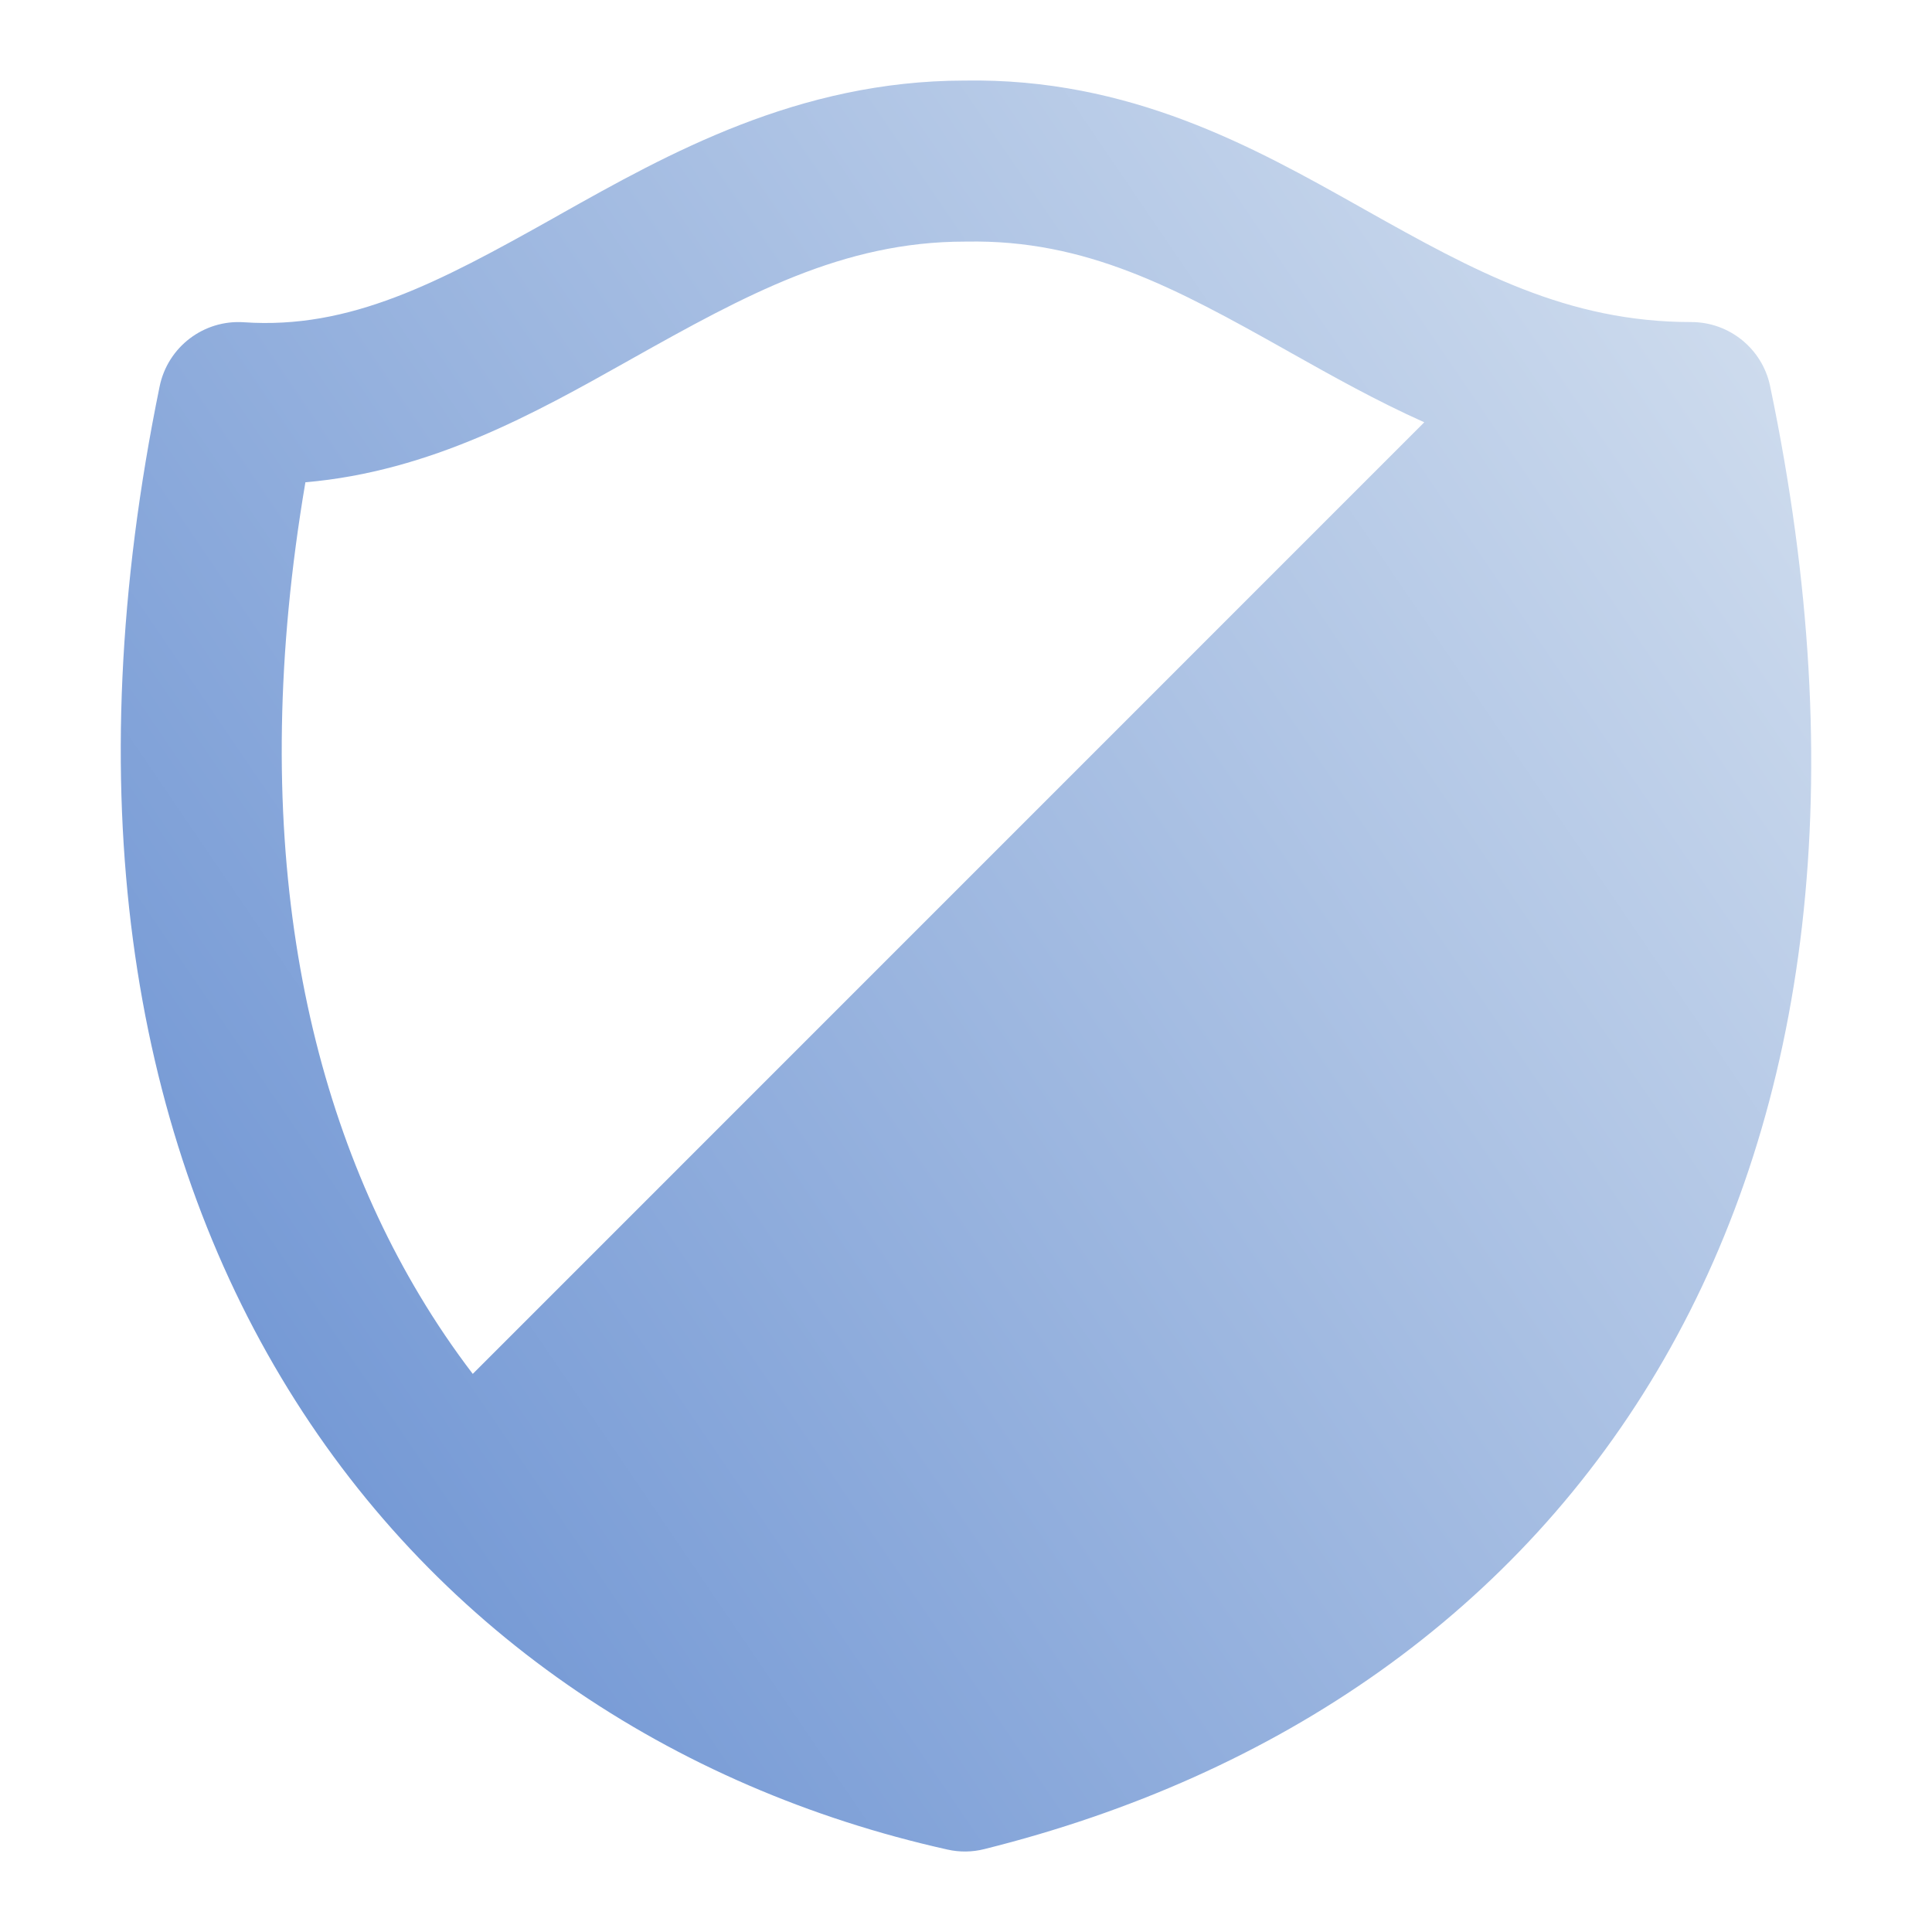
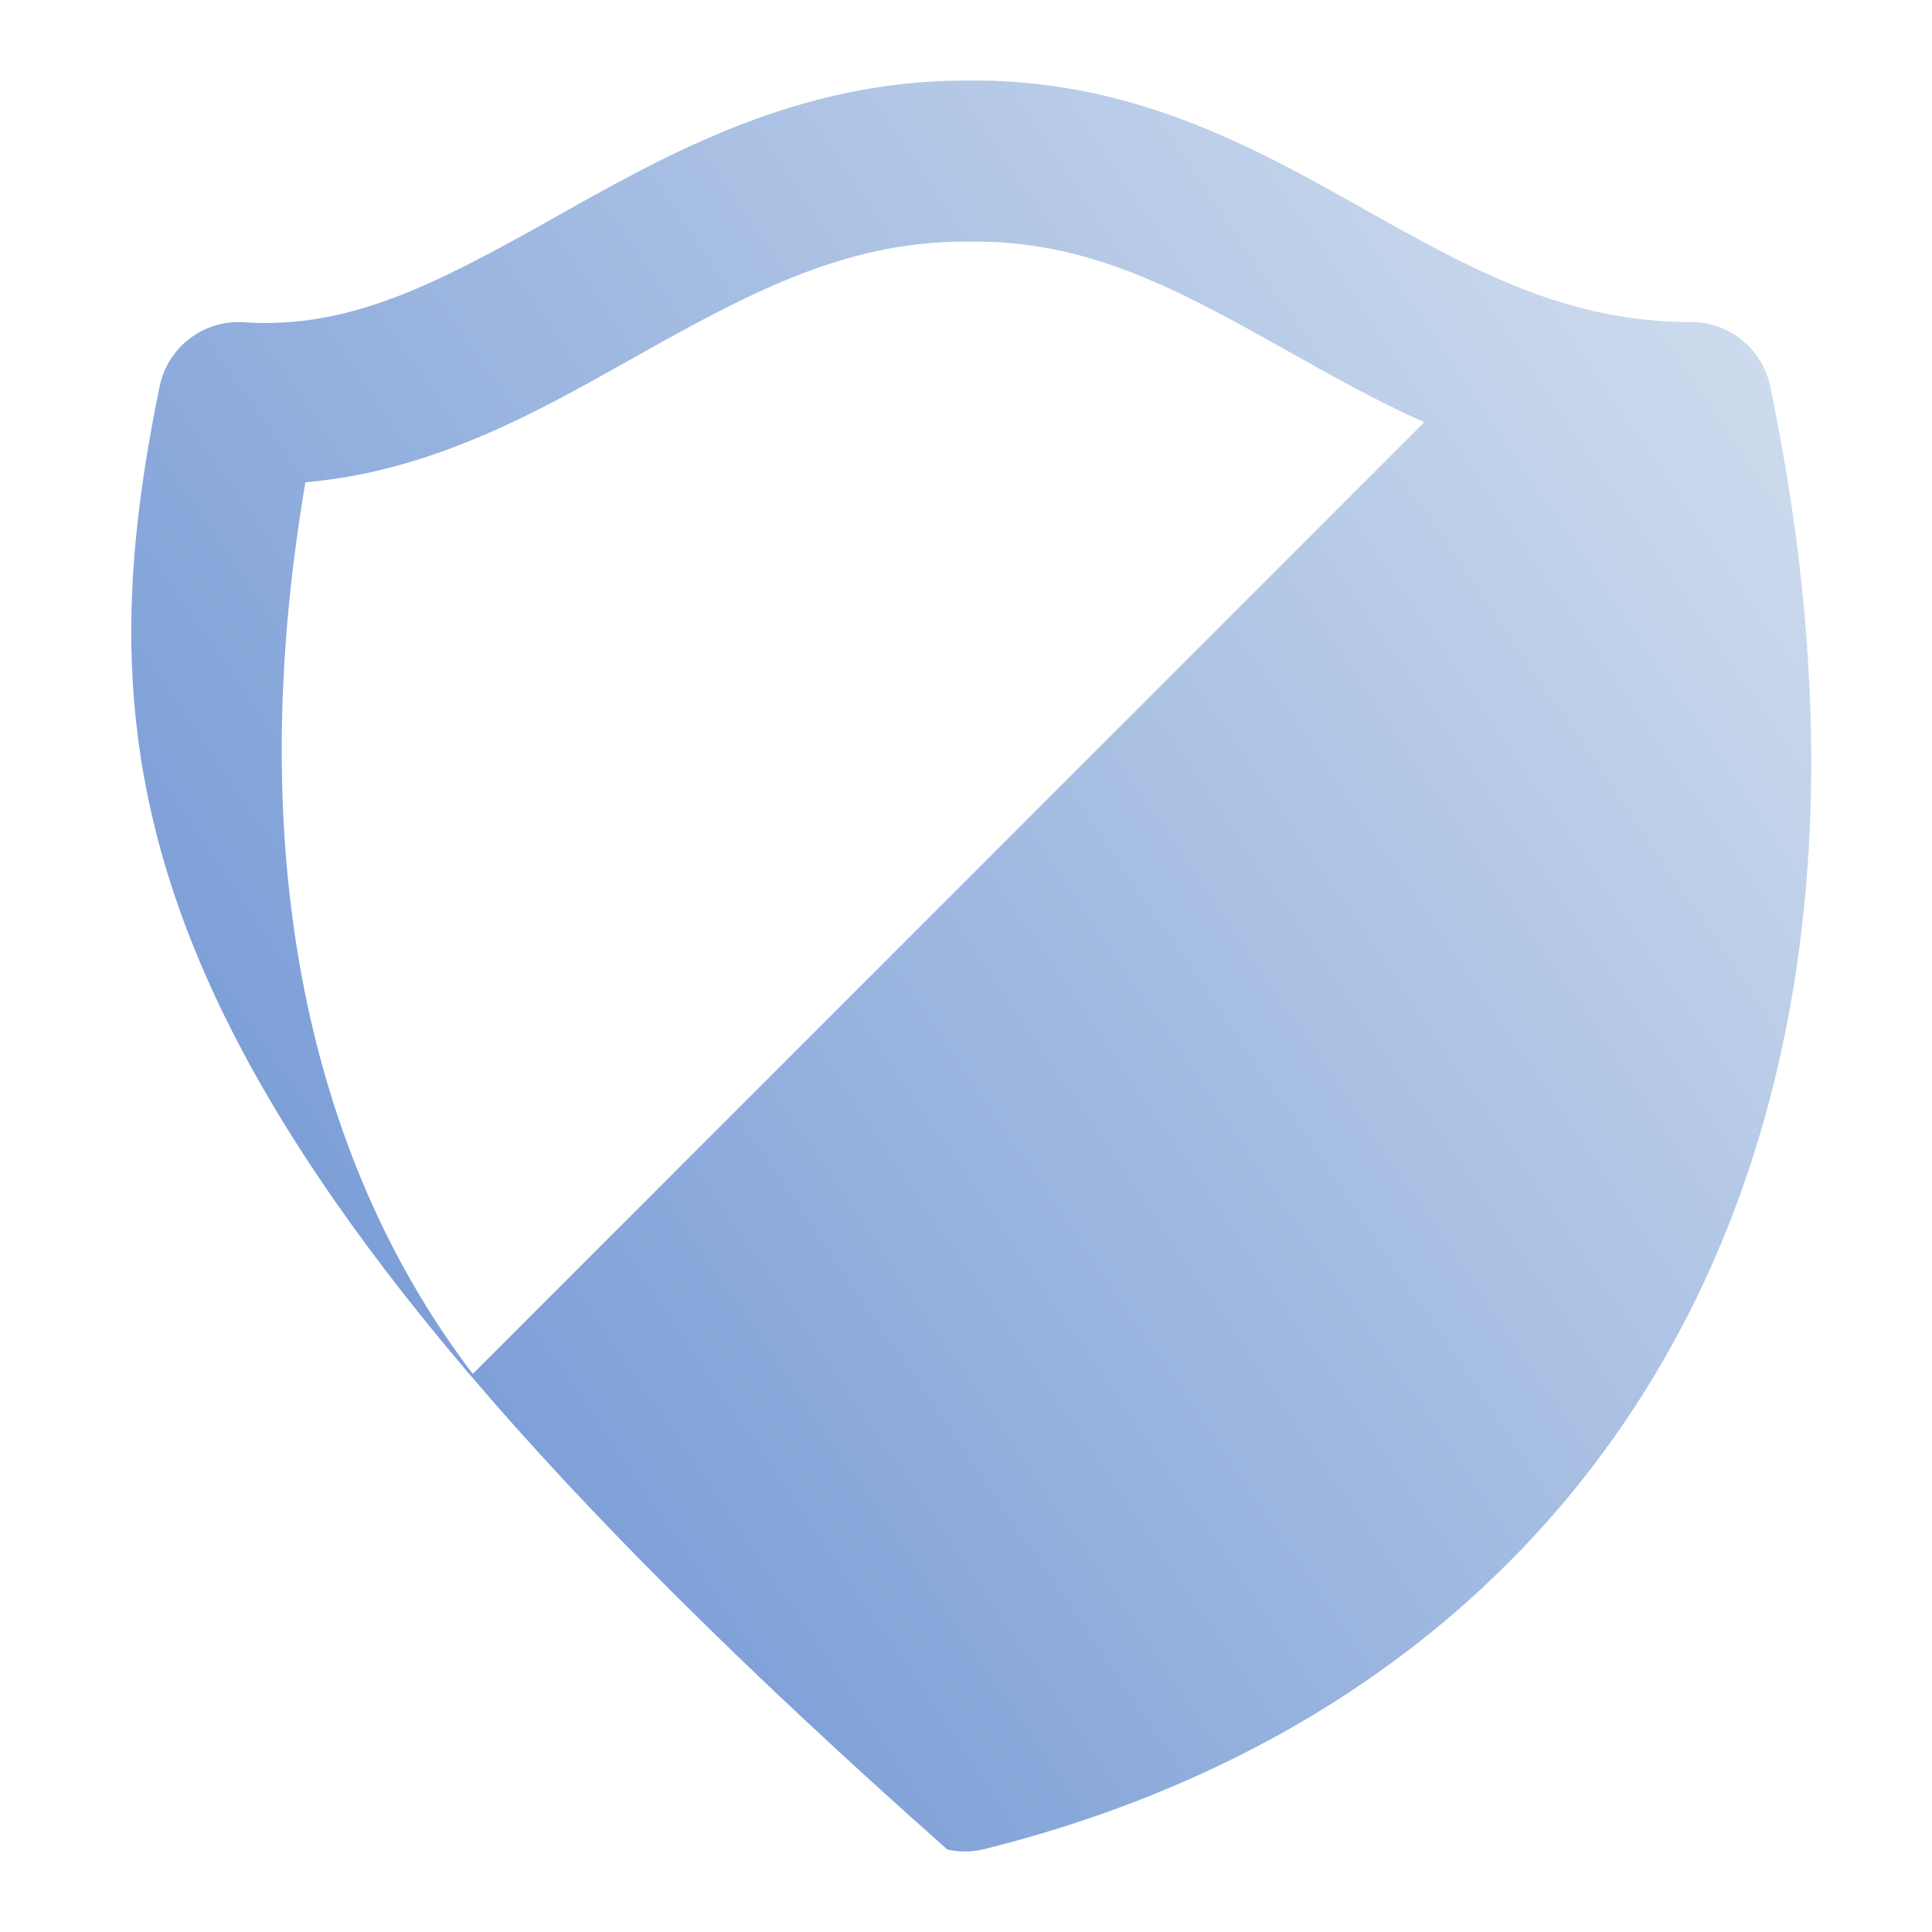
<svg xmlns="http://www.w3.org/2000/svg" width="40" height="40" viewBox="0 0 40 40" fill="none">
-   <path d="M35.017 6.668C35.805 6.668 36.487 7.222 36.648 7.993C38.348 16.127 37.445 22.938 34.45 28.143C31.447 33.362 26.457 36.768 20.382 38.283C20.13 38.347 19.867 38.35 19.615 38.293C13.923 37.022 8.928 33.72 5.82 28.518C2.713 23.32 1.585 16.385 3.305 8C3.473 7.183 4.218 6.615 5.05 6.672C7.25 6.822 9.073 5.855 11.447 4.523L11.597 4.438C13.828 3.185 16.52 1.673 19.962 1.668C23.398 1.608 25.968 3.053 28.163 4.287L28.257 4.34C30.535 5.62 32.448 6.668 35.017 6.668ZM20.01 5.002H19.978C17.448 5.002 15.437 6.107 13.078 7.43L12.968 7.492C11.092 8.545 8.925 9.762 6.323 9.985C5.113 17.103 6.235 22.715 8.682 26.81C9.023 27.382 9.393 27.927 9.788 28.445L29.488 8.743C28.492 8.297 27.583 7.785 26.733 7.308L26.625 7.247C24.343 5.965 22.483 4.955 20.01 5.002Z" fill="url(#paint0_linear_697_161652)" />
+   <path d="M35.017 6.668C35.805 6.668 36.487 7.222 36.648 7.993C38.348 16.127 37.445 22.938 34.45 28.143C31.447 33.362 26.457 36.768 20.382 38.283C20.13 38.347 19.867 38.35 19.615 38.293C2.713 23.32 1.585 16.385 3.305 8C3.473 7.183 4.218 6.615 5.05 6.672C7.25 6.822 9.073 5.855 11.447 4.523L11.597 4.438C13.828 3.185 16.52 1.673 19.962 1.668C23.398 1.608 25.968 3.053 28.163 4.287L28.257 4.34C30.535 5.62 32.448 6.668 35.017 6.668ZM20.01 5.002H19.978C17.448 5.002 15.437 6.107 13.078 7.43L12.968 7.492C11.092 8.545 8.925 9.762 6.323 9.985C5.113 17.103 6.235 22.715 8.682 26.81C9.023 27.382 9.393 27.927 9.788 28.445L29.488 8.743C28.492 8.297 27.583 7.785 26.733 7.308L26.625 7.247C24.343 5.965 22.483 4.955 20.01 5.002Z" fill="url(#paint0_linear_697_161652)" />
  <defs>
    <linearGradient id="paint0_linear_697_161652" x1="2.502" y1="35.927" x2="41.429" y2="9.446" gradientUnits="userSpaceOnUse">
      <stop stop-color="#668ED1" />
      <stop offset="1" stop-color="#D4E0EF" />
    </linearGradient>
  </defs>
</svg>